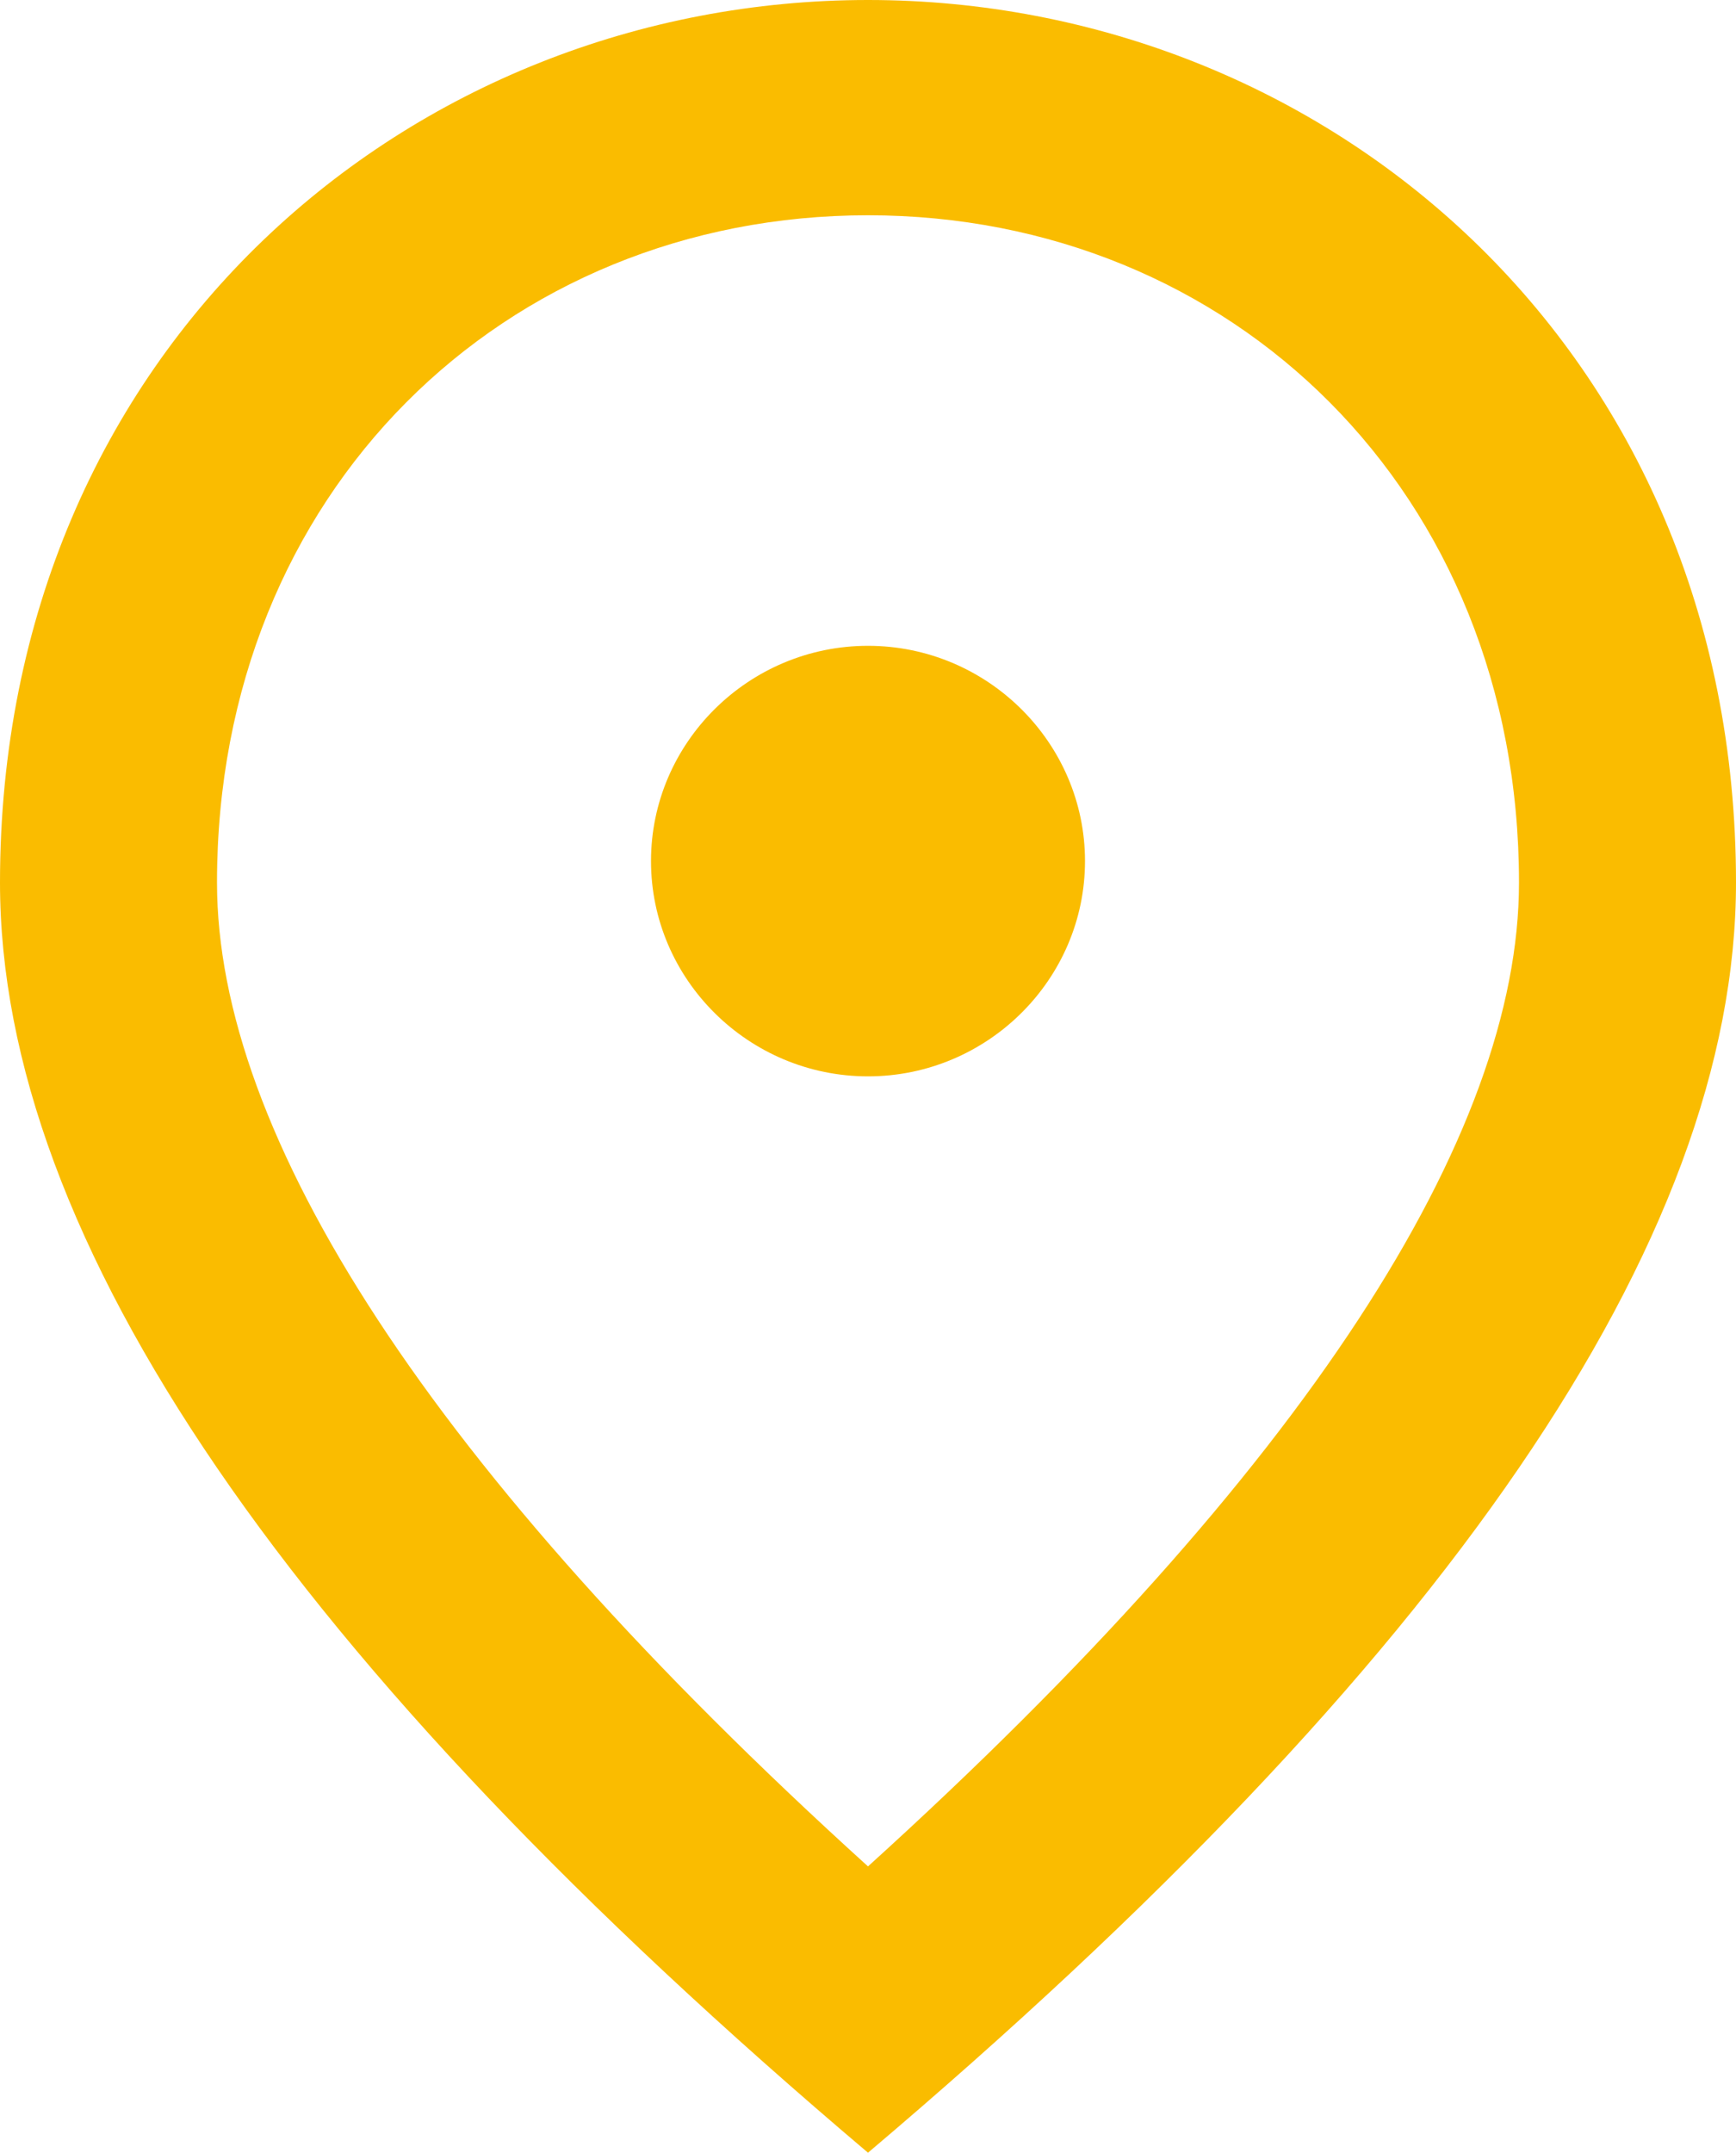
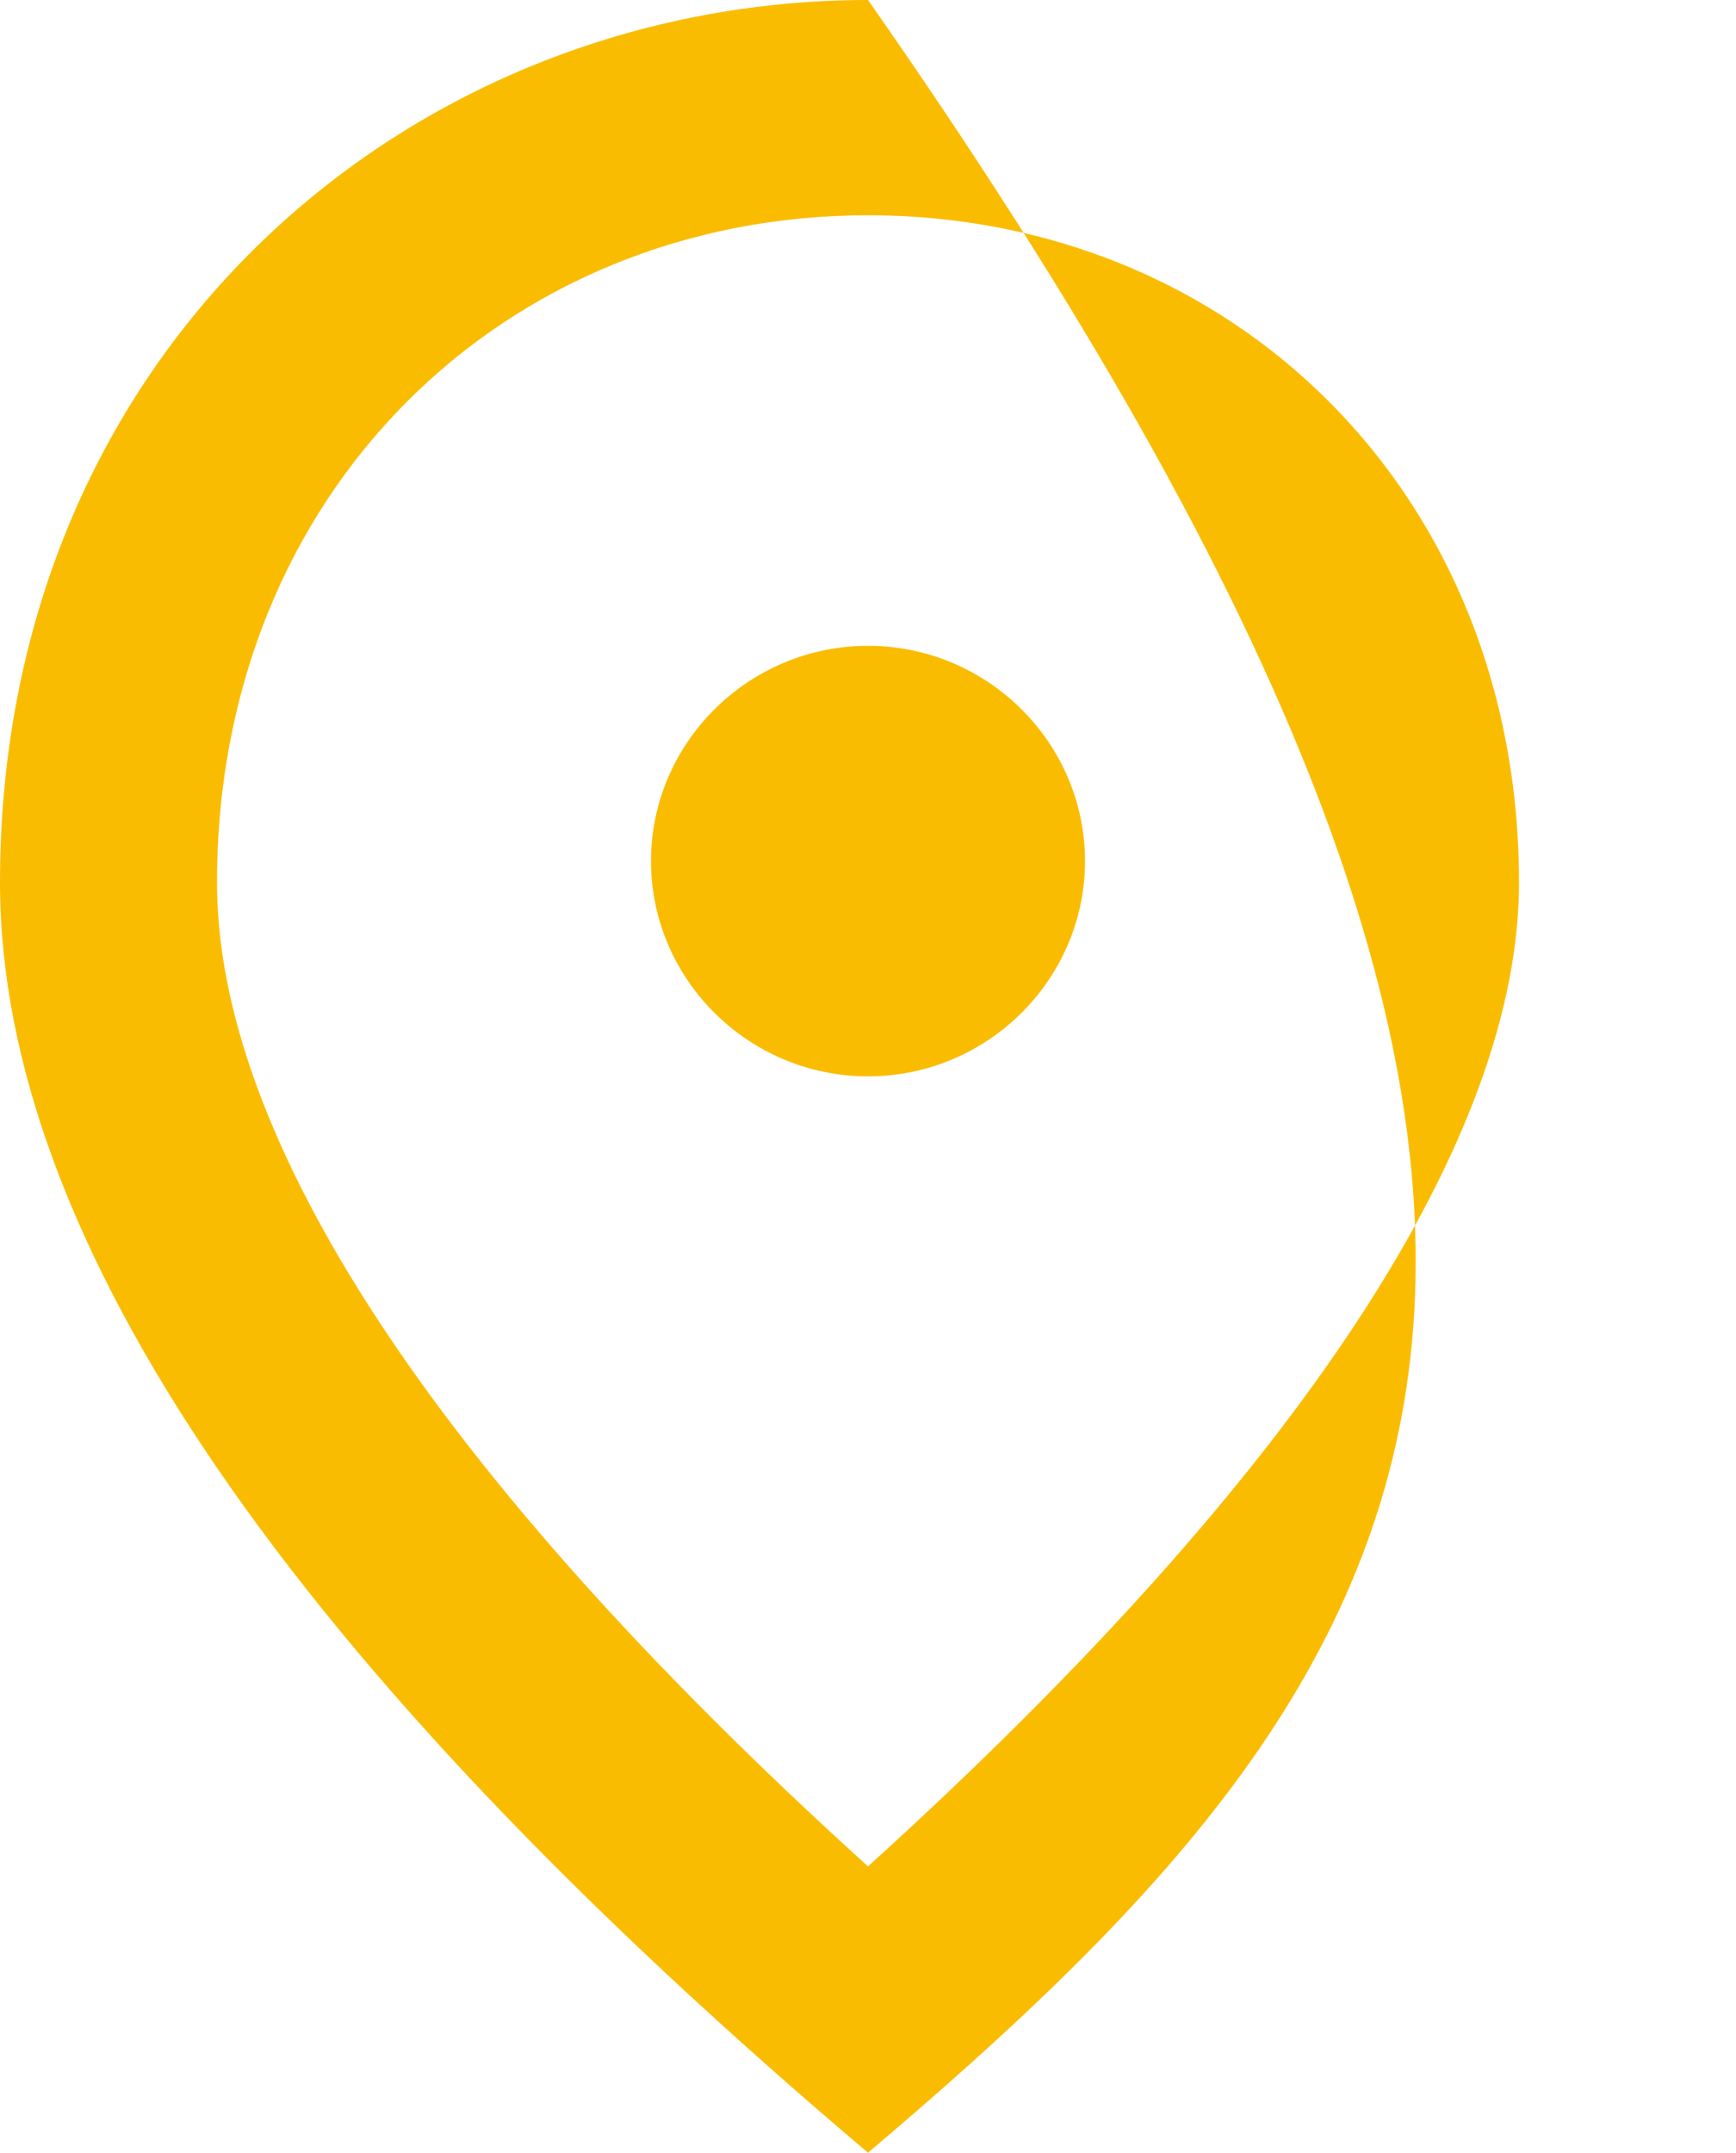
<svg xmlns="http://www.w3.org/2000/svg" width="142" height="176" viewBox="0 0 142 176" fill="none">
-   <path d="M71 88C61.237 88 53.25 80.08 53.25 70.4C53.25 60.72 61.237 52.8 71 52.8C80.763 52.8 88.75 60.72 88.75 70.4C88.75 80.08 80.763 88 71 88ZM124.25 72.16C124.25 40.216 100.731 17.6 71 17.6C41.269 17.6 17.75 40.216 17.75 72.16C17.75 92.752 35.056 120.032 71 152.592C106.944 120.032 124.25 92.752 124.25 72.16ZM71 0C108.275 0 142 28.336 142 72.16C142 101.376 118.304 135.96 71 176C23.696 135.96 0 101.376 0 72.16C0 28.336 33.725 0 71 0Z" fill="#FABC00" />
+   <path d="M71 88C61.237 88 53.25 80.08 53.25 70.4C53.25 60.72 61.237 52.8 71 52.8C80.763 52.8 88.75 60.72 88.75 70.4C88.75 80.08 80.763 88 71 88ZM124.25 72.16C124.25 40.216 100.731 17.6 71 17.6C41.269 17.6 17.75 40.216 17.75 72.16C17.75 92.752 35.056 120.032 71 152.592C106.944 120.032 124.25 92.752 124.25 72.16ZM71 0C142 101.376 118.304 135.96 71 176C23.696 135.96 0 101.376 0 72.16C0 28.336 33.725 0 71 0Z" fill="#FABC00" />
</svg>